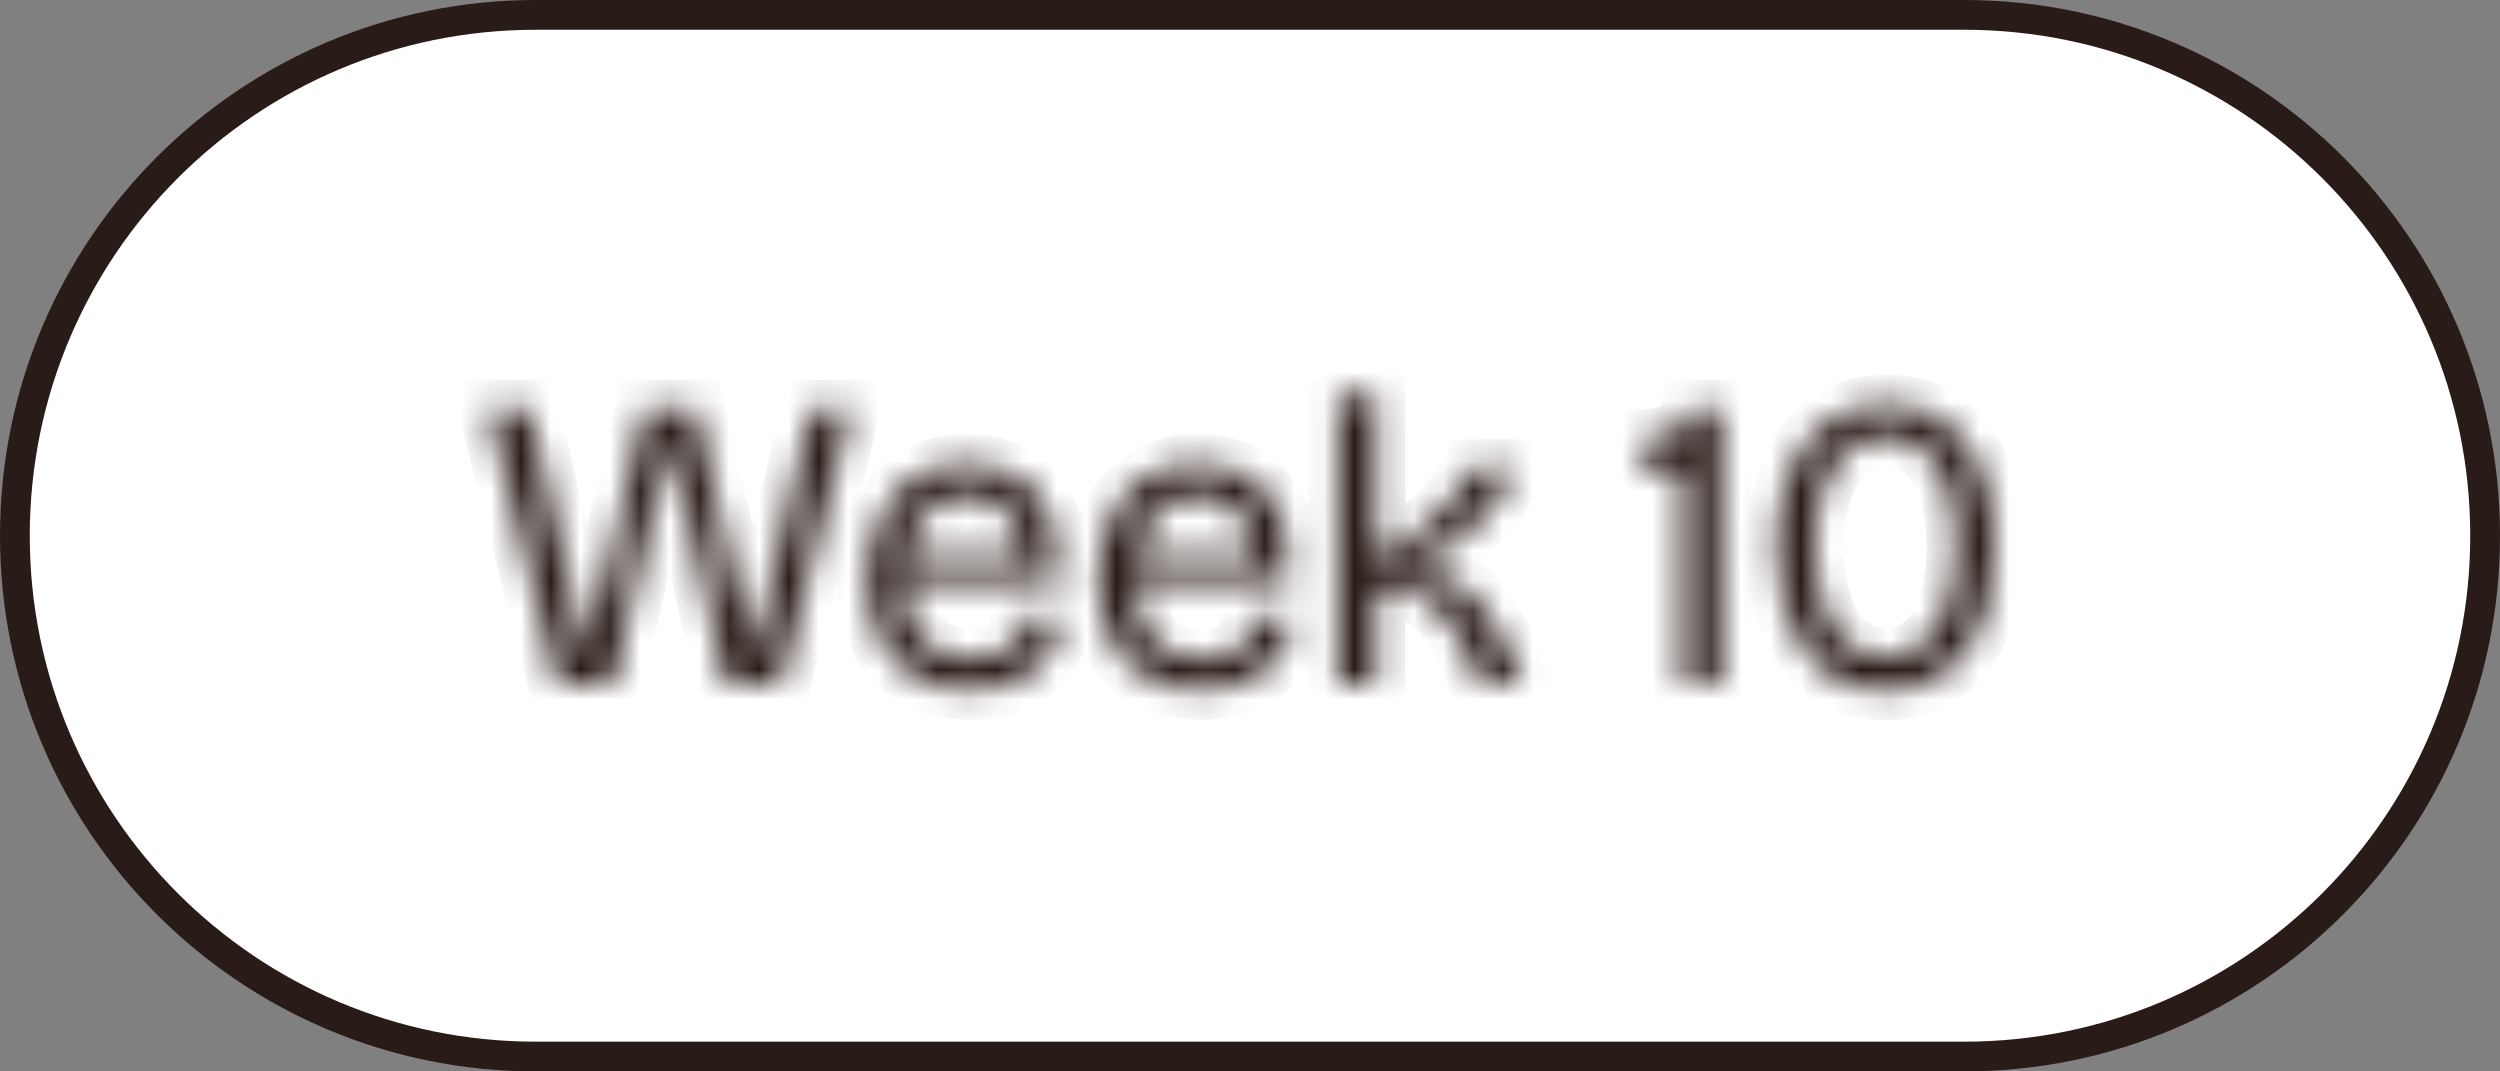
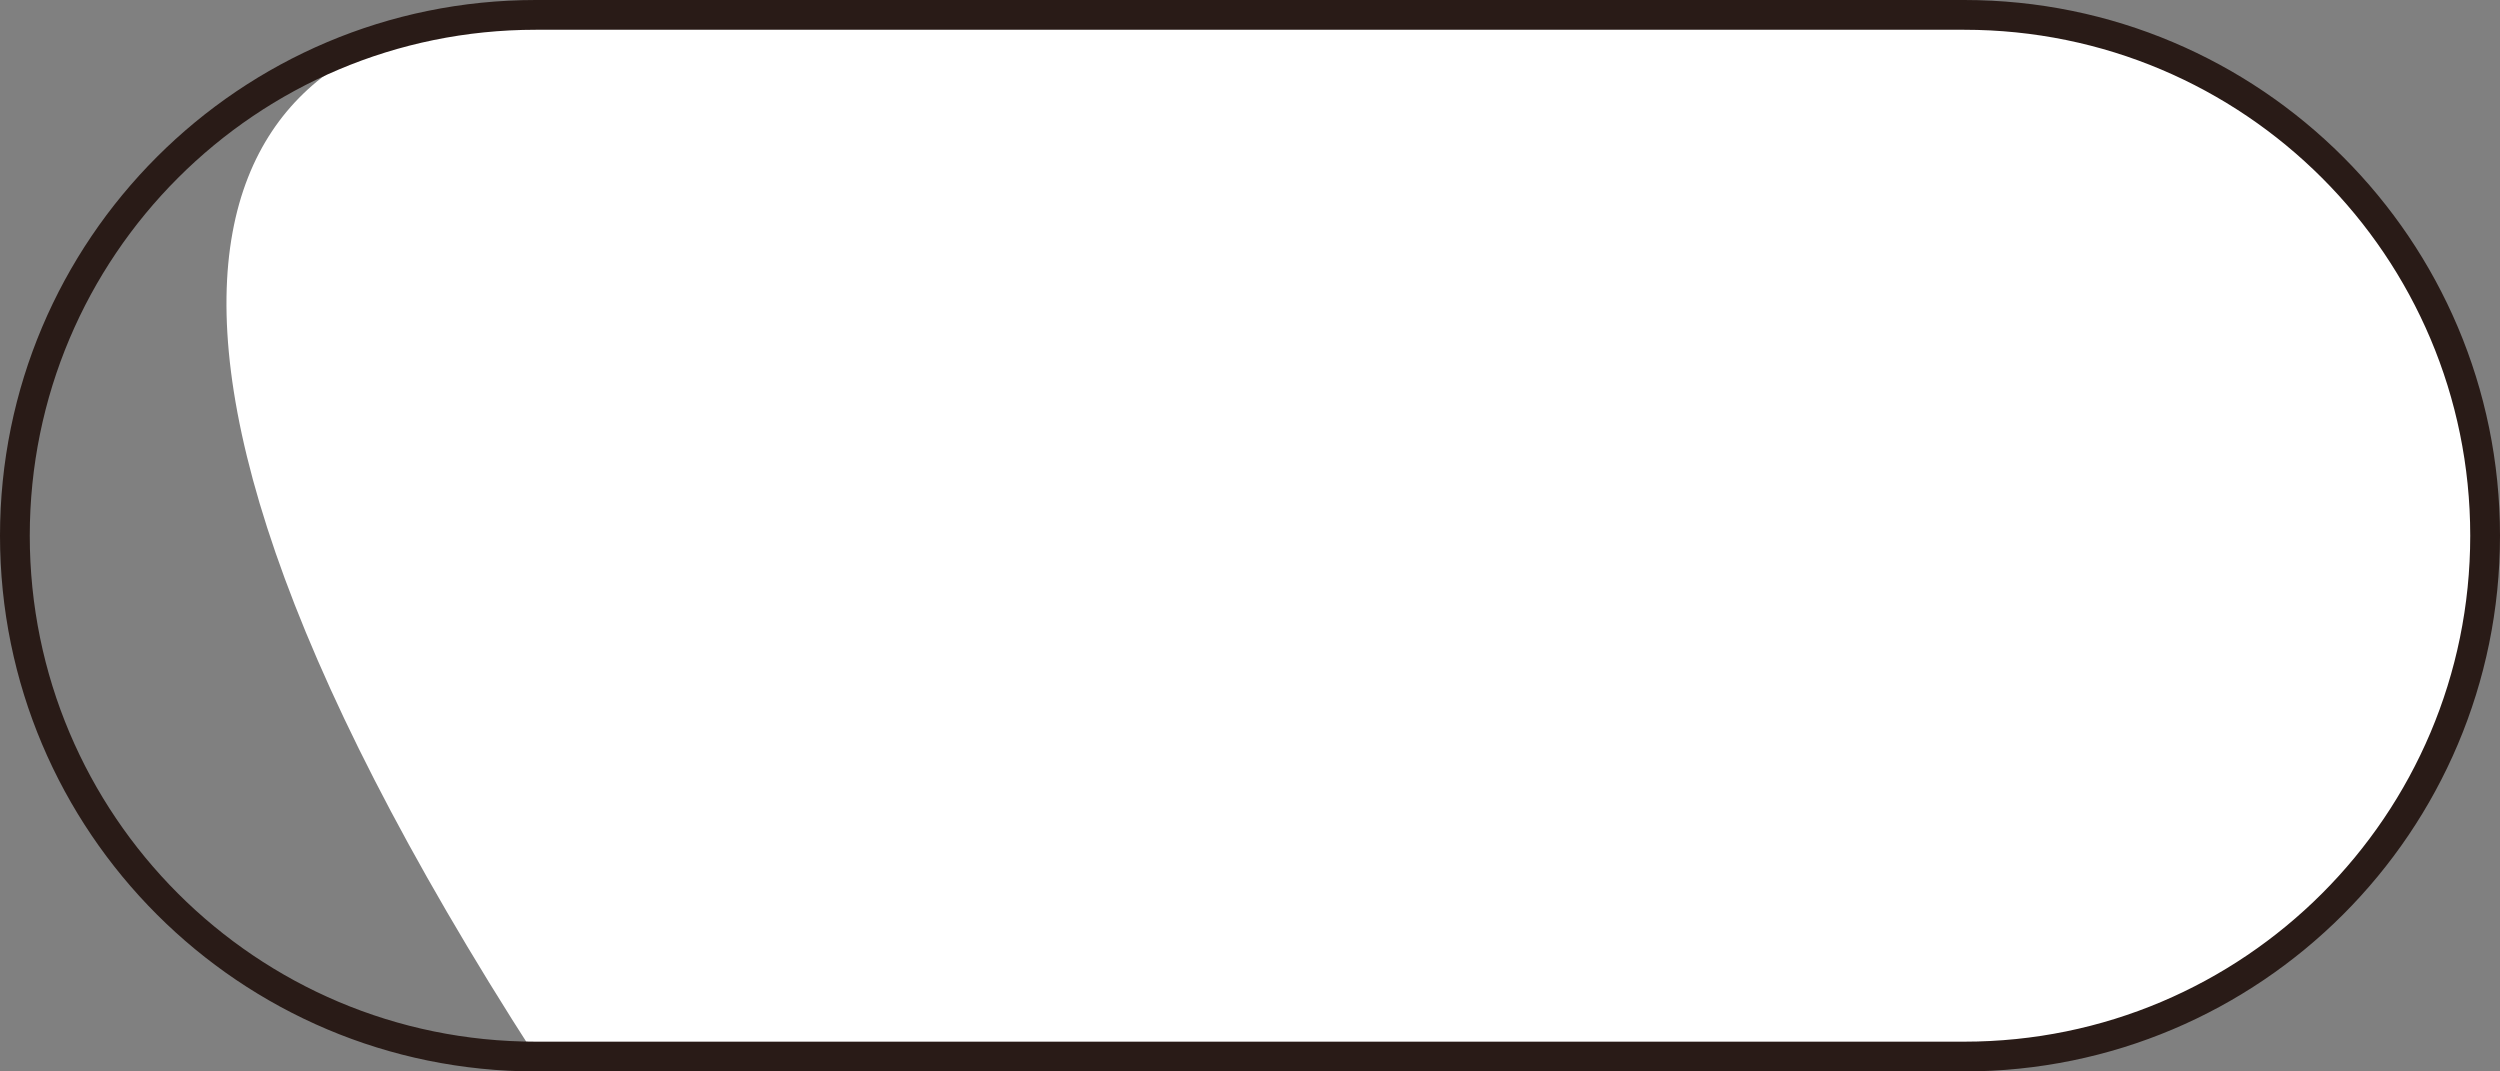
<svg xmlns="http://www.w3.org/2000/svg" width="84" height="36" viewBox="0 0 84 36" fill="none">
  <rect x="0" y="0" width="84" height="36" fill="#808080" stroke="none" />
-   <path d="M18 0.5H66C75.665 0.5 83.5 8.335 83.5 18C83.5 27.665 75.665 35.5 66 35.5H18C8.335 35.5 0.5 27.665 0.5 18C0.5 8.335 8.335 0.5 18 0.5Z" fill="white" />
+   <path d="M18 0.5H66C75.665 0.5 83.5 8.335 83.5 18C83.5 27.665 75.665 35.5 66 35.5H18C0.5 8.335 8.335 0.5 18 0.5Z" fill="white" />
  <path d="M18 0.5H66C75.665 0.5 83.5 8.335 83.5 18C83.5 27.665 75.665 35.5 66 35.5H18C8.335 35.5 0.5 27.665 0.5 18C0.5 8.335 8.335 0.5 18 0.5Z" stroke="#291B17" />
  <mask id="path-2-inside-1_260_61001" fill="white">
-     <path d="M18.744 23L16.406 13.76H17.792L19.654 21.824H19.766L21.67 13.76H23.364L25.254 21.824H25.352L27.256 13.76H28.586L26.22 23H24.4L22.552 14.992H22.454L20.578 23H18.744ZM32.612 23.182C32.043 23.182 31.539 23.093 31.1 22.916C30.671 22.739 30.307 22.491 30.008 22.174C29.719 21.847 29.5 21.46 29.35 21.012C29.201 20.555 29.126 20.046 29.126 19.486C29.126 18.926 29.196 18.413 29.336 17.946C29.486 17.47 29.705 17.055 29.994 16.7C30.284 16.345 30.638 16.07 31.058 15.874C31.478 15.678 31.959 15.58 32.5 15.58C32.986 15.58 33.424 15.664 33.816 15.832C34.208 15.991 34.54 16.238 34.81 16.574C35.081 16.901 35.282 17.311 35.412 17.806C35.552 18.291 35.604 18.856 35.566 19.5L29.924 19.556V18.688L34.754 18.632L34.362 19.206C34.4 18.646 34.344 18.179 34.194 17.806C34.054 17.433 33.835 17.153 33.536 16.966C33.247 16.77 32.902 16.672 32.5 16.672C32.062 16.672 31.684 16.784 31.366 17.008C31.049 17.232 30.802 17.554 30.624 17.974C30.456 18.385 30.372 18.884 30.372 19.472C30.372 20.331 30.564 20.989 30.946 21.446C31.338 21.903 31.903 22.132 32.64 22.132C32.958 22.132 33.228 22.09 33.452 22.006C33.676 21.922 33.863 21.81 34.012 21.67C34.162 21.53 34.278 21.371 34.362 21.194C34.456 21.017 34.521 20.83 34.558 20.634L35.692 20.858C35.627 21.213 35.515 21.535 35.356 21.824C35.198 22.104 34.988 22.347 34.726 22.552C34.474 22.748 34.171 22.902 33.816 23.014C33.462 23.126 33.06 23.182 32.612 23.182ZM40.364 23.182C39.795 23.182 39.291 23.093 38.852 22.916C38.423 22.739 38.059 22.491 37.76 22.174C37.471 21.847 37.252 21.46 37.102 21.012C36.953 20.555 36.878 20.046 36.878 19.486C36.878 18.926 36.948 18.413 37.088 17.946C37.238 17.47 37.457 17.055 37.746 16.7C38.036 16.345 38.39 16.07 38.81 15.874C39.23 15.678 39.711 15.58 40.252 15.58C40.738 15.58 41.176 15.664 41.568 15.832C41.96 15.991 42.292 16.238 42.562 16.574C42.833 16.901 43.034 17.311 43.164 17.806C43.304 18.291 43.356 18.856 43.318 19.5L37.676 19.556V18.688L42.506 18.632L42.114 19.206C42.152 18.646 42.096 18.179 41.946 17.806C41.806 17.433 41.587 17.153 41.288 16.966C40.999 16.77 40.654 16.672 40.252 16.672C39.814 16.672 39.436 16.784 39.118 17.008C38.801 17.232 38.554 17.554 38.376 17.974C38.208 18.385 38.124 18.884 38.124 19.472C38.124 20.331 38.316 20.989 38.698 21.446C39.09 21.903 39.655 22.132 40.392 22.132C40.71 22.132 40.98 22.09 41.204 22.006C41.428 21.922 41.615 21.81 41.764 21.67C41.914 21.53 42.03 21.371 42.114 21.194C42.208 21.017 42.273 20.83 42.31 20.634L43.444 20.858C43.379 21.213 43.267 21.535 43.108 21.824C42.95 22.104 42.74 22.347 42.478 22.552C42.226 22.748 41.923 22.902 41.568 23.014C41.214 23.126 40.812 23.182 40.364 23.182ZM44.953 23V13.27H46.227V18.772C46.6 18.595 46.959 18.385 47.305 18.142C47.65 17.89 47.967 17.624 48.257 17.344C48.546 17.064 48.793 16.784 48.999 16.504C49.204 16.224 49.353 15.977 49.447 15.762H50.917C50.767 16.098 50.562 16.443 50.301 16.798C50.049 17.143 49.755 17.47 49.419 17.778C49.092 18.077 48.737 18.338 48.355 18.562C47.981 18.786 47.594 18.949 47.193 19.052V19.206C47.697 19.159 48.131 19.206 48.495 19.346C48.859 19.486 49.171 19.687 49.433 19.948C49.703 20.209 49.937 20.513 50.133 20.858C50.338 21.194 50.529 21.549 50.707 21.922L51.127 23H49.713L49.433 22.23C49.227 21.763 49.003 21.348 48.761 20.984C48.527 20.62 48.243 20.335 47.907 20.13C47.58 19.915 47.165 19.808 46.661 19.808H46.227V23H44.953ZM56.536 23V15.86H55.234V14.74C55.626 14.74 55.962 14.679 56.242 14.558C56.532 14.437 56.718 14.171 56.802 13.76H57.824V23H56.536ZM63.354 23.196C62.776 23.196 62.258 23.084 61.8 22.86C61.352 22.627 60.97 22.3 60.652 21.88C60.344 21.46 60.106 20.961 59.938 20.382C59.77 19.794 59.686 19.145 59.686 18.436C59.686 17.409 59.84 16.537 60.148 15.818C60.456 15.09 60.886 14.535 61.436 14.152C61.996 13.769 62.645 13.578 63.382 13.578C64.148 13.578 64.801 13.779 65.342 14.18C65.884 14.581 66.299 15.146 66.588 15.874C66.878 16.593 67.022 17.437 67.022 18.408C67.022 19.117 66.938 19.766 66.77 20.354C66.612 20.933 66.369 21.437 66.042 21.866C65.725 22.295 65.342 22.627 64.894 22.86C64.446 23.084 63.933 23.196 63.354 23.196ZM63.354 22.09C63.709 22.09 64.031 22.015 64.32 21.866C64.61 21.707 64.857 21.474 65.062 21.166C65.277 20.849 65.44 20.461 65.552 20.004C65.674 19.547 65.734 19.01 65.734 18.394C65.734 17.619 65.636 16.957 65.44 16.406C65.254 15.846 64.983 15.417 64.628 15.118C64.274 14.819 63.854 14.67 63.368 14.67C62.92 14.67 62.514 14.805 62.15 15.076C61.796 15.347 61.511 15.757 61.296 16.308C61.082 16.849 60.974 17.545 60.974 18.394C60.974 18.991 61.03 19.523 61.142 19.99C61.254 20.447 61.413 20.835 61.618 21.152C61.833 21.46 62.085 21.693 62.374 21.852C62.673 22.011 63 22.09 63.354 22.09Z" />
-   </mask>
+     </mask>
  <path d="M18.744 23L17.775 23.245L17.965 24H18.744V23ZM16.406 13.76V12.76H15.121L15.437 14.005L16.406 13.76ZM17.792 13.76L18.766 13.535L18.587 12.76H17.792V13.76ZM19.654 21.824L18.68 22.049L18.859 22.824H19.654V21.824ZM19.766 21.824V22.824H20.557L20.739 22.054L19.766 21.824ZM21.67 13.76V12.76H20.879L20.697 13.53L21.67 13.76ZM23.364 13.76L24.338 13.532L24.157 12.76H23.364V13.76ZM25.254 21.824L24.28 22.052L24.461 22.824H25.254V21.824ZM25.352 21.824V22.824H26.143L26.325 22.054L25.352 21.824ZM27.256 13.76V12.76H26.465L26.283 13.53L27.256 13.76ZM28.586 13.76L29.555 14.008L29.874 12.76H28.586V13.76ZM26.22 23V24H26.996L27.189 23.248L26.22 23ZM24.4 23L23.426 23.225L23.605 24H24.4V23ZM22.552 14.992L23.526 14.767L23.348 13.992H22.552V14.992ZM22.454 14.992V13.992H21.661L21.48 14.764L22.454 14.992ZM20.578 23V24H21.371L21.552 23.228L20.578 23ZM18.744 23L19.713 22.755L17.375 13.515L16.406 13.76L15.437 14.005L17.775 23.245L18.744 23ZM16.406 13.76V14.76H17.792V13.76V12.76H16.406V13.76ZM17.792 13.76L16.818 13.985L18.68 22.049L19.654 21.824L20.628 21.599L18.766 13.535L17.792 13.76ZM19.654 21.824V22.824H19.766V21.824V20.824H19.654V21.824ZM19.766 21.824L20.739 22.054L22.643 13.99L21.67 13.76L20.697 13.53L18.793 21.594L19.766 21.824ZM21.67 13.76V14.76H23.364V13.76V12.76H21.67V13.76ZM23.364 13.76L22.39 13.988L24.28 22.052L25.254 21.824L26.228 21.596L24.338 13.532L23.364 13.76ZM25.254 21.824V22.824H25.352V21.824V20.824H25.254V21.824ZM25.352 21.824L26.325 22.054L28.229 13.99L27.256 13.76L26.283 13.53L24.379 21.594L25.352 21.824ZM27.256 13.76V14.76H28.586V13.76V12.76H27.256V13.76ZM28.586 13.76L27.617 13.512L25.251 22.752L26.22 23L27.189 23.248L29.555 14.008L28.586 13.76ZM26.22 23V22H24.4V23V24H26.22V23ZM24.4 23L25.374 22.775L23.526 14.767L22.552 14.992L21.578 15.217L23.426 23.225L24.4 23ZM22.552 14.992V13.992H22.454V14.992V15.992H22.552V14.992ZM22.454 14.992L21.48 14.764L19.604 22.772L20.578 23L21.552 23.228L23.428 15.22L22.454 14.992ZM20.578 23V22H18.744V23V24H20.578V23ZM31.1 22.916L30.719 23.84L30.726 23.843L31.1 22.916ZM30.008 22.174L29.26 22.837L29.27 22.848L29.28 22.859L30.008 22.174ZM29.35 21.012L28.4 21.322L28.402 21.328L29.35 21.012ZM29.336 17.946L28.382 17.647L28.379 17.659L29.336 17.946ZM29.994 16.7L30.769 17.332L29.994 16.7ZM31.058 15.874L31.481 16.78L31.481 16.78L31.058 15.874ZM33.816 15.832L33.422 16.751L33.432 16.755L33.441 16.759L33.816 15.832ZM34.81 16.574L34.032 17.201L34.04 17.212L34.81 16.574ZM35.412 17.806L34.446 18.061L34.449 18.072L34.452 18.083L35.412 17.806ZM35.566 19.5L35.576 20.5L36.511 20.491L36.565 19.558L35.566 19.5ZM29.924 19.556H28.924V20.566L29.934 20.556L29.924 19.556ZM29.924 18.688L29.913 17.688L28.924 17.7V18.688H29.924ZM34.754 18.632L35.58 19.196L36.663 17.61L34.743 17.632L34.754 18.632ZM34.362 19.206L33.365 19.14L33.121 22.797L35.188 19.77L34.362 19.206ZM34.194 17.806L33.258 18.157L33.262 18.167L33.266 18.177L34.194 17.806ZM33.536 16.966L32.976 17.794L32.991 17.804L33.006 17.814L33.536 16.966ZM31.366 17.008L30.79 16.191L31.366 17.008ZM30.624 17.974L29.703 17.585L29.699 17.595L30.624 17.974ZM30.946 21.446L30.179 22.088L30.187 22.097L30.946 21.446ZM33.452 22.006L33.803 22.942L33.452 22.006ZM34.362 21.194L33.477 20.728L33.468 20.747L33.459 20.766L34.362 21.194ZM34.558 20.634L34.752 19.653L33.764 19.458L33.576 20.447L34.558 20.634ZM35.692 20.858L36.676 21.039L36.855 20.068L35.886 19.877L35.692 20.858ZM35.356 21.824L36.227 22.317L36.233 22.305L35.356 21.824ZM34.726 22.552L35.34 23.341L35.344 23.338L34.726 22.552ZM33.816 23.014L33.515 22.06L33.816 23.014ZM32.612 23.182V22.182C32.146 22.182 31.773 22.109 31.475 21.989L31.1 22.916L30.726 23.843C31.305 24.077 31.94 24.182 32.612 24.182V23.182ZM31.1 22.916L31.482 21.992C31.175 21.865 30.932 21.696 30.737 21.489L30.008 22.174L29.28 22.859C29.682 23.287 30.167 23.612 30.719 23.84L31.1 22.916ZM30.008 22.174L30.757 21.511C30.564 21.293 30.409 21.026 30.299 20.696L29.35 21.012L28.402 21.328C28.59 21.893 28.874 22.401 29.26 22.837L30.008 22.174ZM29.35 21.012L30.301 20.702C30.189 20.359 30.126 19.957 30.126 19.486H29.126H28.126C28.126 20.134 28.213 20.75 28.4 21.322L29.35 21.012ZM29.126 19.486H30.126C30.126 19.009 30.186 18.594 30.294 18.233L29.336 17.946L28.379 17.659C28.207 18.231 28.126 18.843 28.126 19.486H29.126ZM29.336 17.946L30.291 18.245C30.405 17.88 30.567 17.58 30.769 17.332L29.994 16.7L29.22 16.068C28.843 16.53 28.566 17.06 28.382 17.647L29.336 17.946ZM29.994 16.7L30.769 17.332C30.962 17.096 31.196 16.913 31.481 16.78L31.058 15.874L30.636 14.968C30.081 15.227 29.605 15.595 29.22 16.068L29.994 16.7ZM31.058 15.874L31.481 16.78C31.748 16.655 32.081 16.58 32.5 16.58V15.58V14.58C31.837 14.58 31.208 14.7 30.636 14.968L31.058 15.874ZM32.5 15.58V16.58C32.869 16.58 33.171 16.643 33.422 16.751L33.816 15.832L34.21 14.913C33.678 14.685 33.103 14.58 32.5 14.58V15.58ZM33.816 15.832L33.441 16.759C33.672 16.852 33.866 16.995 34.032 17.201L34.81 16.574L35.589 15.947C35.214 15.481 34.745 15.129 34.192 14.905L33.816 15.832ZM34.81 16.574L34.04 17.212C34.201 17.406 34.344 17.679 34.446 18.061L35.412 17.806L36.379 17.551C36.219 16.944 35.961 16.395 35.58 15.936L34.81 16.574ZM35.412 17.806L34.452 18.083C34.553 18.434 34.601 18.881 34.568 19.442L35.566 19.5L36.565 19.558C36.607 18.831 36.552 18.148 36.373 17.529L35.412 17.806ZM35.566 19.5L35.556 18.5L29.915 18.556L29.924 19.556L29.934 20.556L35.576 20.5L35.566 19.5ZM29.924 19.556H30.924V18.688H29.924H28.924V19.556H29.924ZM29.924 18.688L29.936 19.688L34.766 19.632L34.754 18.632L34.743 17.632L29.913 17.688L29.924 18.688ZM34.754 18.632L33.929 18.068L33.537 18.642L34.362 19.206L35.188 19.77L35.58 19.196L34.754 18.632ZM34.362 19.206L35.36 19.273C35.404 18.619 35.345 17.991 35.123 17.435L34.194 17.806L33.266 18.177C33.342 18.368 33.396 18.673 33.365 19.14L34.362 19.206ZM34.194 17.806L35.131 17.455C34.924 16.904 34.576 16.436 34.066 16.118L33.536 16.966L33.006 17.814C33.094 17.869 33.185 17.961 33.258 18.157L34.194 17.806ZM33.536 16.966L34.097 16.138C33.619 15.814 33.071 15.672 32.5 15.672V16.672V17.672C32.732 17.672 32.875 17.726 32.976 17.794L33.536 16.966ZM32.5 16.672V15.672C31.883 15.672 31.297 15.833 30.79 16.191L31.366 17.008L31.943 17.825C32.07 17.735 32.24 17.672 32.5 17.672V16.672ZM31.366 17.008L30.79 16.191C30.295 16.54 29.94 17.023 29.703 17.585L30.624 17.974L31.546 18.363C31.663 18.085 31.803 17.924 31.943 17.825L31.366 17.008ZM30.624 17.974L29.699 17.595C29.469 18.158 29.372 18.794 29.372 19.472H30.372H31.372C31.372 18.974 31.444 18.611 31.55 18.353L30.624 17.974ZM30.372 19.472H29.372C29.372 20.464 29.592 21.386 30.18 22.088L30.946 21.446L31.713 20.804C31.535 20.592 31.372 20.197 31.372 19.472H30.372ZM30.946 21.446L30.187 22.097C30.811 22.825 31.683 23.132 32.64 23.132V22.132V21.132C32.124 21.132 31.866 20.982 31.706 20.795L30.946 21.446ZM32.64 22.132V23.132C33.041 23.132 33.437 23.08 33.803 22.942L33.452 22.006L33.101 21.07C33.02 21.1 32.875 21.132 32.64 21.132V22.132ZM33.452 22.006L33.803 22.942C34.13 22.82 34.436 22.644 34.696 22.399L34.012 21.67L33.328 20.941C33.29 20.976 33.222 21.024 33.101 21.07L33.452 22.006ZM34.012 21.67L34.696 22.399C34.933 22.177 35.126 21.918 35.266 21.622L34.362 21.194L33.459 20.766C33.431 20.825 33.39 20.883 33.328 20.941L34.012 21.67ZM34.362 21.194L35.247 21.66C35.386 21.395 35.485 21.115 35.541 20.821L34.558 20.634L33.576 20.447C33.557 20.545 33.525 20.638 33.477 20.728L34.362 21.194ZM34.558 20.634L34.365 21.615L35.499 21.839L35.692 20.858L35.886 19.877L34.752 19.653L34.558 20.634ZM35.692 20.858L34.709 20.677C34.661 20.936 34.582 21.156 34.48 21.343L35.356 21.824L36.233 22.305C36.448 21.914 36.593 21.489 36.676 21.039L35.692 20.858ZM35.356 21.824L34.486 21.331C34.394 21.494 34.271 21.638 34.109 21.766L34.726 22.552L35.344 23.338C35.705 23.055 36.002 22.714 36.226 22.317L35.356 21.824ZM34.726 22.552L34.112 21.763C33.968 21.875 33.775 21.978 33.515 22.06L33.816 23.014L34.118 23.968C34.567 23.826 34.981 23.621 35.34 23.341L34.726 22.552ZM33.816 23.014L33.515 22.06C33.276 22.136 32.978 22.182 32.612 22.182V23.182V24.182C33.142 24.182 33.648 24.116 34.118 23.968L33.816 23.014ZM38.852 22.916L38.471 23.84L38.478 23.843L38.852 22.916ZM37.76 22.174L37.012 22.837L37.022 22.848L37.032 22.859L37.76 22.174ZM37.102 21.012L36.152 21.322L36.154 21.328L37.102 21.012ZM37.088 17.946L36.134 17.647L36.13 17.659L37.088 17.946ZM37.746 16.7L38.521 17.332L37.746 16.7ZM38.81 15.874L39.233 16.78L39.233 16.78L38.81 15.874ZM41.568 15.832L41.175 16.751L41.184 16.755L41.193 16.759L41.568 15.832ZM42.562 16.574L41.783 17.201L41.792 17.212L42.562 16.574ZM43.164 17.806L42.197 18.061L42.2 18.072L42.204 18.083L43.164 17.806ZM43.318 19.5L43.328 20.5L44.263 20.491L44.317 19.558L43.318 19.5ZM37.676 19.556H36.676V20.566L37.686 20.556L37.676 19.556ZM37.676 18.688L37.665 17.688L36.676 17.7V18.688H37.676ZM42.506 18.632L43.332 19.196L44.415 17.61L42.495 17.632L42.506 18.632ZM42.114 19.206L41.117 19.14L40.873 22.797L42.94 19.77L42.114 19.206ZM41.946 17.806L41.01 18.157L41.014 18.167L41.018 18.177L41.946 17.806ZM41.288 16.966L40.727 17.794L40.743 17.804L40.758 17.814L41.288 16.966ZM39.118 17.008L38.542 16.191L39.118 17.008ZM38.376 17.974L37.455 17.585L37.451 17.595L38.376 17.974ZM38.698 21.446L37.931 22.088L37.939 22.097L38.698 21.446ZM41.204 22.006L41.556 22.942L41.204 22.006ZM42.114 21.194L41.23 20.728L41.22 20.747L41.211 20.766L42.114 21.194ZM42.31 20.634L42.504 19.653L41.516 19.458L41.328 20.447L42.31 20.634ZM43.444 20.858L44.428 21.039L44.607 20.068L43.638 19.877L43.444 20.858ZM43.108 21.824L43.978 22.317L43.985 22.305L43.108 21.824ZM42.478 22.552L43.092 23.341L43.096 23.338L42.478 22.552ZM41.568 23.014L41.267 22.06L41.568 23.014ZM40.364 23.182V22.182C39.898 22.182 39.525 22.109 39.227 21.989L38.852 22.916L38.478 23.843C39.057 24.077 39.692 24.182 40.364 24.182V23.182ZM38.852 22.916L39.234 21.992C38.927 21.865 38.684 21.696 38.489 21.489L37.76 22.174L37.032 22.859C37.434 23.287 37.919 23.612 38.471 23.84L38.852 22.916ZM37.76 22.174L38.509 21.511C38.316 21.293 38.161 21.026 38.051 20.696L37.102 21.012L36.154 21.328C36.342 21.893 36.626 22.401 37.012 22.837L37.76 22.174ZM37.102 21.012L38.053 20.702C37.941 20.359 37.878 19.957 37.878 19.486H36.878H35.878C35.878 20.134 35.965 20.75 36.152 21.322L37.102 21.012ZM36.878 19.486H37.878C37.878 19.009 37.938 18.594 38.046 18.233L37.088 17.946L36.13 17.659C35.959 18.231 35.878 18.843 35.878 19.486H36.878ZM37.088 17.946L38.042 18.245C38.157 17.88 38.319 17.58 38.521 17.332L37.746 16.7L36.971 16.068C36.595 16.53 36.318 17.06 36.134 17.647L37.088 17.946ZM37.746 16.7L38.521 17.332C38.714 17.096 38.948 16.913 39.233 16.78L38.81 15.874L38.388 14.968C37.833 15.227 37.357 15.595 36.971 16.068L37.746 16.7ZM38.81 15.874L39.233 16.78C39.5 16.655 39.833 16.58 40.252 16.58V15.58V14.58C39.589 14.58 38.96 14.7 38.388 14.968L38.81 15.874ZM40.252 15.58V16.58C40.621 16.58 40.923 16.643 41.175 16.751L41.568 15.832L41.962 14.913C41.43 14.685 40.855 14.58 40.252 14.58V15.58ZM41.568 15.832L41.193 16.759C41.424 16.852 41.617 16.995 41.784 17.201L42.562 16.574L43.341 15.947C42.966 15.481 42.497 15.129 41.944 14.905L41.568 15.832ZM42.562 16.574L41.792 17.212C41.953 17.406 42.096 17.679 42.197 18.061L43.164 17.806L44.131 17.551C43.971 16.944 43.713 16.395 43.332 15.936L42.562 16.574ZM43.164 17.806L42.204 18.083C42.305 18.434 42.353 18.881 42.32 19.442L43.318 19.5L44.317 19.558C44.359 18.831 44.304 18.148 44.125 17.529L43.164 17.806ZM43.318 19.5L43.309 18.5L37.666 18.556L37.676 19.556L37.686 20.556L43.328 20.5L43.318 19.5ZM37.676 19.556H38.676V18.688H37.676H36.676V19.556H37.676ZM37.676 18.688L37.688 19.688L42.518 19.632L42.506 18.632L42.495 17.632L37.665 17.688L37.676 18.688ZM42.506 18.632L41.681 18.068L41.289 18.642L42.114 19.206L42.94 19.77L43.332 19.196L42.506 18.632ZM42.114 19.206L43.112 19.273C43.156 18.619 43.097 17.991 42.875 17.435L41.946 17.806L41.018 18.177C41.094 18.368 41.148 18.673 41.117 19.14L42.114 19.206ZM41.946 17.806L42.883 17.455C42.676 16.904 42.328 16.436 41.818 16.118L41.288 16.966L40.758 17.814C40.846 17.869 40.937 17.961 41.01 18.157L41.946 17.806ZM41.288 16.966L41.849 16.138C41.371 15.814 40.823 15.672 40.252 15.672V16.672V17.672C40.484 17.672 40.627 17.726 40.727 17.794L41.288 16.966ZM40.252 16.672V15.672C39.635 15.672 39.049 15.833 38.542 16.191L39.118 17.008L39.695 17.825C39.822 17.735 39.992 17.672 40.252 17.672V16.672ZM39.118 17.008L38.542 16.191C38.047 16.54 37.692 17.023 37.455 17.585L38.376 17.974L39.298 18.363C39.415 18.085 39.555 17.924 39.695 17.825L39.118 17.008ZM38.376 17.974L37.451 17.595C37.221 18.158 37.124 18.794 37.124 19.472H38.124H39.124C39.124 18.974 39.196 18.611 39.302 18.353L38.376 17.974ZM38.124 19.472H37.124C37.124 20.464 37.344 21.386 37.931 22.088L38.698 21.446L39.465 20.804C39.287 20.592 39.124 20.197 39.124 19.472H38.124ZM38.698 21.446L37.939 22.097C38.563 22.825 39.434 23.132 40.392 23.132V22.132V21.132C39.876 21.132 39.618 20.982 39.458 20.795L38.698 21.446ZM40.392 22.132V23.132C40.793 23.132 41.189 23.08 41.556 22.942L41.204 22.006L40.853 21.07C40.772 21.1 40.627 21.132 40.392 21.132V22.132ZM41.204 22.006L41.556 22.942C41.882 22.82 42.188 22.644 42.448 22.399L41.764 21.67L41.08 20.941C41.042 20.976 40.974 21.024 40.853 21.07L41.204 22.006ZM41.764 21.67L42.448 22.399C42.685 22.177 42.878 21.918 43.018 21.622L42.114 21.194L41.211 20.766C41.183 20.825 41.142 20.883 41.08 20.941L41.764 21.67ZM42.114 21.194L42.999 21.66C43.139 21.395 43.237 21.115 43.293 20.821L42.31 20.634L41.328 20.447C41.309 20.545 41.277 20.638 41.23 20.728L42.114 21.194ZM42.31 20.634L42.117 21.615L43.251 21.839L43.444 20.858L43.638 19.877L42.504 19.653L42.31 20.634ZM43.444 20.858L42.461 20.677C42.413 20.936 42.334 21.156 42.232 21.343L43.108 21.824L43.985 22.305C44.2 21.914 44.345 21.489 44.428 21.039L43.444 20.858ZM43.108 21.824L42.238 21.331C42.146 21.494 42.023 21.638 41.861 21.766L42.478 22.552L43.096 23.338C43.456 23.055 43.753 22.714 43.978 22.317L43.108 21.824ZM42.478 22.552L41.864 21.763C41.72 21.875 41.527 21.978 41.267 22.06L41.568 23.014L41.87 23.968C42.319 23.826 42.733 23.621 43.092 23.341L42.478 22.552ZM41.568 23.014L41.267 22.06C41.028 22.136 40.73 22.182 40.364 22.182V23.182V24.182C40.894 24.182 41.4 24.116 41.87 23.968L41.568 23.014ZM44.953 23H43.953V24H44.953V23ZM44.953 13.27V12.27H43.953V13.27H44.953ZM46.227 13.27H47.227V12.27H46.227V13.27ZM46.227 18.772H45.227V20.354L46.656 19.675L46.227 18.772ZM47.305 18.142L47.88 18.96L47.887 18.955L47.894 18.95L47.305 18.142ZM48.257 17.344L48.952 18.063H48.952L48.257 17.344ZM48.999 16.504L49.805 17.095L48.999 16.504ZM49.447 15.762V14.762H48.791L48.53 15.363L49.447 15.762ZM50.917 15.762L51.831 16.168L52.455 14.762H50.917V15.762ZM50.301 16.798L49.496 16.205L49.493 16.209L50.301 16.798ZM49.419 17.778L50.093 18.516L50.094 18.515L49.419 17.778ZM48.355 18.562L47.849 17.699L47.84 17.704L48.355 18.562ZM47.193 19.052L46.945 18.083L46.193 18.276V19.052H47.193ZM47.193 19.206H46.193V20.303L47.285 20.202L47.193 19.206ZM48.495 19.346L48.136 20.279L48.495 19.346ZM49.433 19.948L48.725 20.655L48.732 20.661L48.738 20.667L49.433 19.948ZM50.133 20.858L49.263 21.352L49.271 21.366L49.279 21.379L50.133 20.858ZM50.707 21.922L51.638 21.559L51.625 21.525L51.61 21.493L50.707 21.922ZM51.127 23V24H52.59L52.058 22.637L51.127 23ZM49.713 23L48.773 23.342L49.012 24H49.713V23ZM49.433 22.23L50.372 21.888L50.361 21.857L50.348 21.827L49.433 22.23ZM48.761 20.984L47.919 21.524L47.924 21.531L47.929 21.539L48.761 20.984ZM47.907 20.13L47.358 20.966L47.371 20.975L47.385 20.983L47.907 20.13ZM46.227 19.808V18.808H45.227V19.808H46.227ZM46.227 23V24H47.227V23H46.227ZM44.953 23H45.953V13.27H44.953H43.953V23H44.953ZM44.953 13.27V14.27H46.227V13.27V12.27H44.953V13.27ZM46.227 13.27H45.227V18.772H46.227H47.227V13.27H46.227ZM46.227 18.772L46.656 19.675C47.081 19.473 47.489 19.235 47.88 18.96L47.305 18.142L46.73 17.324C46.429 17.535 46.119 17.716 45.798 17.869L46.227 18.772ZM47.305 18.142L47.894 18.95C48.275 18.672 48.628 18.377 48.952 18.063L48.257 17.344L47.561 16.625C47.307 16.871 47.026 17.108 46.715 17.334L47.305 18.142ZM48.257 17.344L48.952 18.063C49.276 17.749 49.562 17.427 49.805 17.095L48.999 16.504L48.192 15.913C48.025 16.141 47.816 16.379 47.561 16.625L48.257 17.344ZM48.999 16.504L49.805 17.095C50.035 16.781 50.23 16.468 50.364 16.161L49.447 15.762L48.53 15.363C48.476 15.486 48.373 15.667 48.192 15.913L48.999 16.504ZM49.447 15.762V16.762H50.917V15.762V14.762H49.447V15.762ZM50.917 15.762L50.003 15.356C49.888 15.614 49.722 15.897 49.496 16.205L50.301 16.798L51.106 17.391C51.402 16.989 51.647 16.582 51.831 16.168L50.917 15.762ZM50.301 16.798L49.493 16.209C49.282 16.497 49.033 16.775 48.743 17.041L49.419 17.778L50.094 18.515C50.476 18.165 50.815 17.79 51.108 17.387L50.301 16.798ZM49.419 17.778L48.744 17.04C48.469 17.291 48.172 17.511 47.849 17.699L48.355 18.562L48.86 19.425C49.303 19.166 49.715 18.862 50.093 18.516L49.419 17.778ZM48.355 18.562L47.84 17.704C47.546 17.881 47.248 18.006 46.945 18.083L47.193 19.052L47.441 20.021C47.94 19.893 48.417 19.691 48.869 19.419L48.355 18.562ZM47.193 19.052H46.193V19.206H47.193H48.193V19.052H47.193ZM47.193 19.206L47.285 20.202C47.68 20.165 47.952 20.209 48.136 20.279L48.495 19.346L48.854 18.413C48.31 18.203 47.714 18.154 47.1 18.21L47.193 19.206ZM48.495 19.346L48.136 20.279C48.376 20.372 48.569 20.498 48.725 20.655L49.433 19.948L50.14 19.241C49.774 18.875 49.341 18.6 48.854 18.413L48.495 19.346ZM49.433 19.948L48.738 20.667C48.936 20.859 49.112 21.085 49.263 21.352L50.133 20.858L51.002 20.364C50.762 19.94 50.471 19.56 50.127 19.229L49.433 19.948ZM50.133 20.858L49.279 21.379C49.466 21.684 49.64 22.008 49.803 22.351L50.707 21.922L51.61 21.493C51.418 21.09 51.21 20.704 50.986 20.337L50.133 20.858ZM50.707 21.922L49.775 22.285L50.195 23.363L51.127 23L52.058 22.637L51.638 21.559L50.707 21.922ZM51.127 23V22H49.713V23V24H51.127V23ZM49.713 23L50.653 22.658L50.372 21.888L49.433 22.23L48.493 22.572L48.773 23.342L49.713 23ZM49.433 22.23L50.348 21.827C50.123 21.316 49.872 20.849 49.593 20.429L48.761 20.984L47.929 21.539C48.134 21.847 48.332 22.211 48.517 22.633L49.433 22.23ZM48.761 20.984L49.602 20.444C49.296 19.966 48.906 19.569 48.428 19.277L47.907 20.13L47.385 20.983C47.58 21.102 47.759 21.274 47.919 21.524L48.761 20.984ZM47.907 20.13L48.456 19.294C47.925 18.945 47.304 18.808 46.661 18.808V19.808V20.808C47.025 20.808 47.235 20.885 47.358 20.966L47.907 20.13ZM46.661 19.808V18.808H46.227V19.808V20.808H46.661V19.808ZM46.227 19.808H45.227V23H46.227H47.227V19.808H46.227ZM46.227 23V22H44.953V23V24H46.227V23ZM56.536 23H55.536V24H56.536V23ZM56.536 15.86H57.536V14.86H56.536V15.86ZM55.234 15.86H54.234V16.86H55.234V15.86ZM55.234 14.74V13.74H54.234V14.74H55.234ZM56.242 14.558L55.855 13.636L55.844 13.64L56.242 14.558ZM56.802 13.76V12.76H55.986L55.822 13.56L56.802 13.76ZM57.824 13.76H58.824V12.76H57.824V13.76ZM57.824 23V24H58.824V23H57.824ZM56.536 23H57.536V15.86H56.536H55.536V23H56.536ZM56.536 15.86V14.86H55.234V15.86V16.86H56.536V15.86ZM55.234 15.86H56.234V14.74H55.234H54.234V15.86H55.234ZM55.234 14.74V15.74C55.726 15.74 56.204 15.664 56.64 15.476L56.242 14.558L55.844 13.64C55.72 13.694 55.527 13.74 55.234 13.74V14.74ZM56.242 14.558L56.629 15.48C57.321 15.19 57.656 14.575 57.782 13.96L56.802 13.76L55.822 13.56C55.8 13.668 55.776 13.7 55.781 13.693C55.784 13.689 55.793 13.677 55.809 13.664C55.825 13.651 55.842 13.642 55.855 13.636L56.242 14.558ZM56.802 13.76V14.76H57.824V13.76V12.76H56.802V13.76ZM57.824 13.76H56.824V23H57.824H58.824V13.76H57.824ZM57.824 23V22H56.536V23V24H57.824V23ZM61.8 22.86L61.338 23.747L61.349 23.753L61.361 23.758L61.8 22.86ZM60.652 21.88L59.846 22.471L59.85 22.477L59.855 22.483L60.652 21.88ZM59.938 20.382L58.977 20.657L58.978 20.661L59.938 20.382ZM60.148 15.818L61.068 16.212L61.069 16.208L60.148 15.818ZM61.436 14.152L60.872 13.326L60.866 13.331L61.436 14.152ZM65.342 14.18L65.938 13.377L65.342 14.18ZM66.588 15.874L65.659 16.243L65.661 16.247L66.588 15.874ZM66.77 20.354L65.809 20.079L65.806 20.09L66.77 20.354ZM66.042 21.866L65.246 21.26L65.238 21.272L66.042 21.866ZM64.894 22.86L65.342 23.754L65.349 23.751L65.356 23.747L64.894 22.86ZM64.32 21.866L64.779 22.755L64.79 22.749L64.801 22.743L64.32 21.866ZM65.062 21.166L64.234 20.606L64.23 20.611L65.062 21.166ZM65.552 20.004L64.586 19.748L64.583 19.757L64.581 19.766L65.552 20.004ZM65.44 16.406L64.492 16.722L64.495 16.732L64.498 16.741L65.44 16.406ZM64.628 15.118L63.984 15.883L64.628 15.118ZM62.15 15.076L61.554 14.274L61.544 14.281L62.15 15.076ZM61.296 16.308L62.226 16.677L62.228 16.671L61.296 16.308ZM61.142 19.99L60.17 20.223L60.171 20.228L61.142 19.99ZM61.618 21.152L60.779 21.695L60.788 21.71L60.798 21.724L61.618 21.152ZM62.374 21.852L61.894 22.729L61.905 22.735L62.374 21.852ZM63.354 23.196V22.196C62.907 22.196 62.543 22.11 62.24 21.962L61.8 22.86L61.361 23.758C61.972 24.058 62.644 24.196 63.354 24.196V23.196ZM61.8 22.86L62.262 21.973C61.952 21.811 61.682 21.584 61.45 21.277L60.652 21.88L59.855 22.483C60.257 23.016 60.753 23.442 61.338 23.747L61.8 22.86ZM60.652 21.88L61.459 21.289C61.23 20.977 61.039 20.587 60.899 20.103L59.938 20.382L58.978 20.661C59.174 21.334 59.459 21.943 59.846 22.471L60.652 21.88ZM59.938 20.382L60.9 20.107C60.761 19.622 60.686 19.067 60.686 18.436H59.686H58.686C58.686 19.224 58.78 19.966 58.977 20.657L59.938 20.382ZM59.686 18.436H60.686C60.686 17.504 60.827 16.774 61.068 16.212L60.148 15.818L59.229 15.424C58.854 16.3 58.686 17.314 58.686 18.436H59.686ZM60.148 15.818L61.069 16.208C61.317 15.622 61.638 15.23 62.007 14.973L61.436 14.152L60.866 13.331C60.134 13.839 59.596 14.558 59.227 15.428L60.148 15.818ZM61.436 14.152L62.001 14.978C62.38 14.719 62.828 14.578 63.382 14.578V13.578V12.578C62.462 12.578 61.613 12.82 60.872 13.326L61.436 14.152ZM63.382 13.578V14.578C63.964 14.578 64.401 14.727 64.747 14.983L65.342 14.18L65.938 13.377C65.201 12.831 64.332 12.578 63.382 12.578V13.578ZM65.342 14.18L64.747 14.983C65.116 15.257 65.427 15.66 65.659 16.243L66.588 15.874L67.518 15.505C67.171 14.632 66.652 13.906 65.938 13.377L65.342 14.18ZM66.588 15.874L65.661 16.247C65.892 16.822 66.022 17.534 66.022 18.408H67.022H68.022C68.022 17.341 67.864 16.364 67.516 15.501L66.588 15.874ZM67.022 18.408H66.022C66.022 19.039 65.948 19.593 65.809 20.079L66.77 20.354L67.732 20.629C67.929 19.939 68.022 19.196 68.022 18.408H67.022ZM66.77 20.354L65.806 20.09C65.677 20.559 65.487 20.944 65.246 21.261L66.042 21.866L66.838 22.471C67.251 21.93 67.546 21.307 67.735 20.618L66.77 20.354ZM66.042 21.866L65.238 21.272C65.006 21.586 64.738 21.814 64.432 21.973L64.894 22.86L65.356 23.747C65.947 23.439 66.444 23.005 66.847 22.46L66.042 21.866ZM64.894 22.86L64.447 21.966C64.158 22.11 63.802 22.196 63.354 22.196V23.196V24.196C64.064 24.196 64.735 24.058 65.342 23.754L64.894 22.86ZM63.354 22.09V23.09C63.854 23.09 64.335 22.983 64.779 22.755L64.32 21.866L63.862 20.977C63.727 21.047 63.564 21.09 63.354 21.09V22.09ZM64.32 21.866L64.801 22.743C65.248 22.498 65.611 22.146 65.894 21.721L65.062 21.166L64.23 20.611C64.103 20.802 63.971 20.917 63.84 20.989L64.32 21.866ZM65.062 21.166L65.891 21.726C66.185 21.291 66.39 20.789 66.524 20.242L65.552 20.004L64.581 19.766C64.491 20.134 64.369 20.406 64.234 20.606L65.062 21.166ZM65.552 20.004L66.519 20.26C66.668 19.699 66.734 19.072 66.734 18.394H65.734H64.734C64.734 18.948 64.679 19.395 64.586 19.748L65.552 20.004ZM65.734 18.394H66.734C66.734 17.54 66.627 16.758 66.382 16.071L65.44 16.406L64.498 16.741C64.646 17.156 64.734 17.699 64.734 18.394H65.734ZM65.44 16.406L66.389 16.09C66.16 15.402 65.802 14.799 65.272 14.353L64.628 15.118L63.984 15.883C64.164 16.035 64.347 16.29 64.492 16.722L65.44 16.406ZM64.628 15.118L65.272 14.353C64.729 13.895 64.077 13.67 63.368 13.67V14.67V15.67C63.63 15.67 63.819 15.744 63.984 15.883L64.628 15.118ZM63.368 14.67V13.67C62.703 13.67 62.088 13.876 61.554 14.274L62.15 15.076L62.747 15.879C62.941 15.734 63.138 15.67 63.368 15.67V14.67ZM62.15 15.076L61.544 14.281C61.003 14.694 60.625 15.277 60.365 15.945L61.296 16.308L62.228 16.671C62.397 16.238 62.588 16 62.757 15.871L62.15 15.076ZM61.296 16.308L60.367 15.939C60.089 16.639 59.974 17.471 59.974 18.394H60.974H61.974C61.974 17.618 62.074 17.06 62.226 16.677L61.296 16.308ZM60.974 18.394H59.974C59.974 19.052 60.036 19.664 60.17 20.223L61.142 19.99L62.115 19.757C62.025 19.382 61.974 18.931 61.974 18.394H60.974ZM61.142 19.99L60.171 20.228C60.303 20.768 60.5 21.264 60.779 21.695L61.618 21.152L62.458 20.609C62.326 20.405 62.205 20.127 62.114 19.752L61.142 19.99ZM61.618 21.152L60.798 21.724C61.089 22.141 61.451 22.486 61.894 22.729L62.374 21.852L62.855 20.975C62.719 20.9 62.578 20.779 62.439 20.58L61.618 21.152ZM62.374 21.852L61.905 22.735C62.355 22.974 62.844 23.09 63.354 23.09V22.09V21.09C63.155 21.09 62.991 21.047 62.843 20.969L62.374 21.852Z" fill="#291B17" mask="url(#path-2-inside-1_260_61001)" />
</svg>